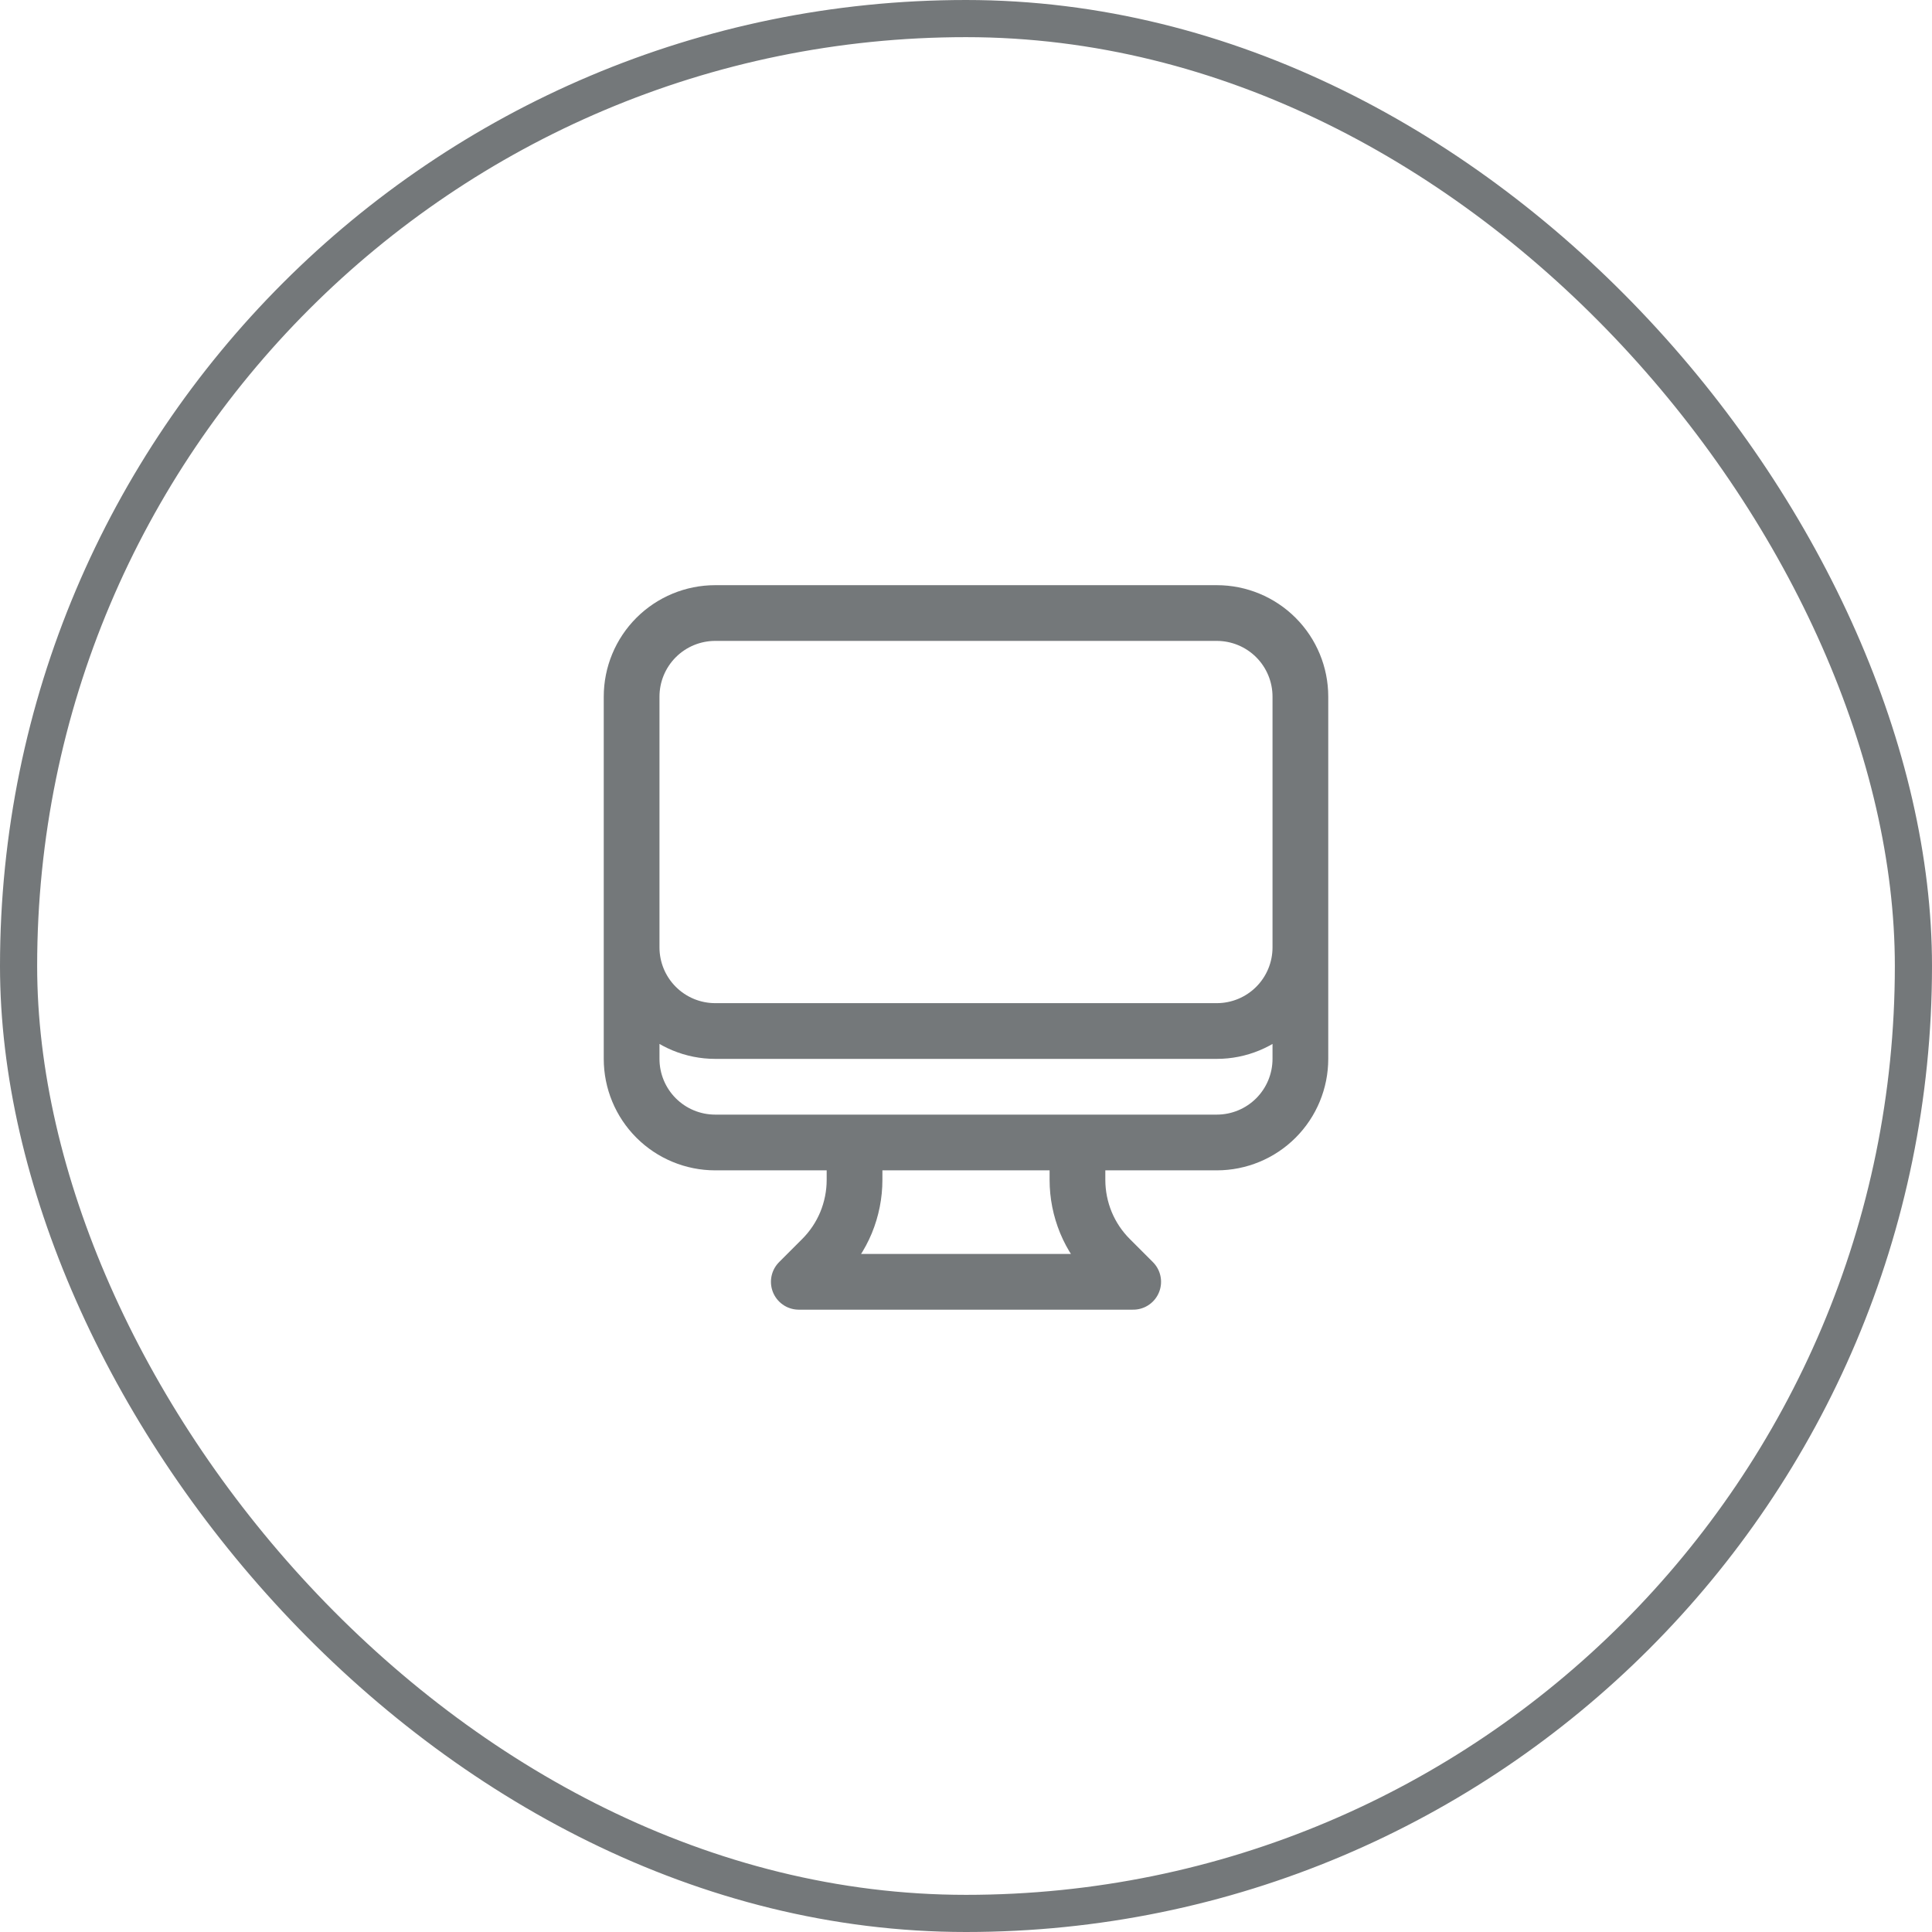
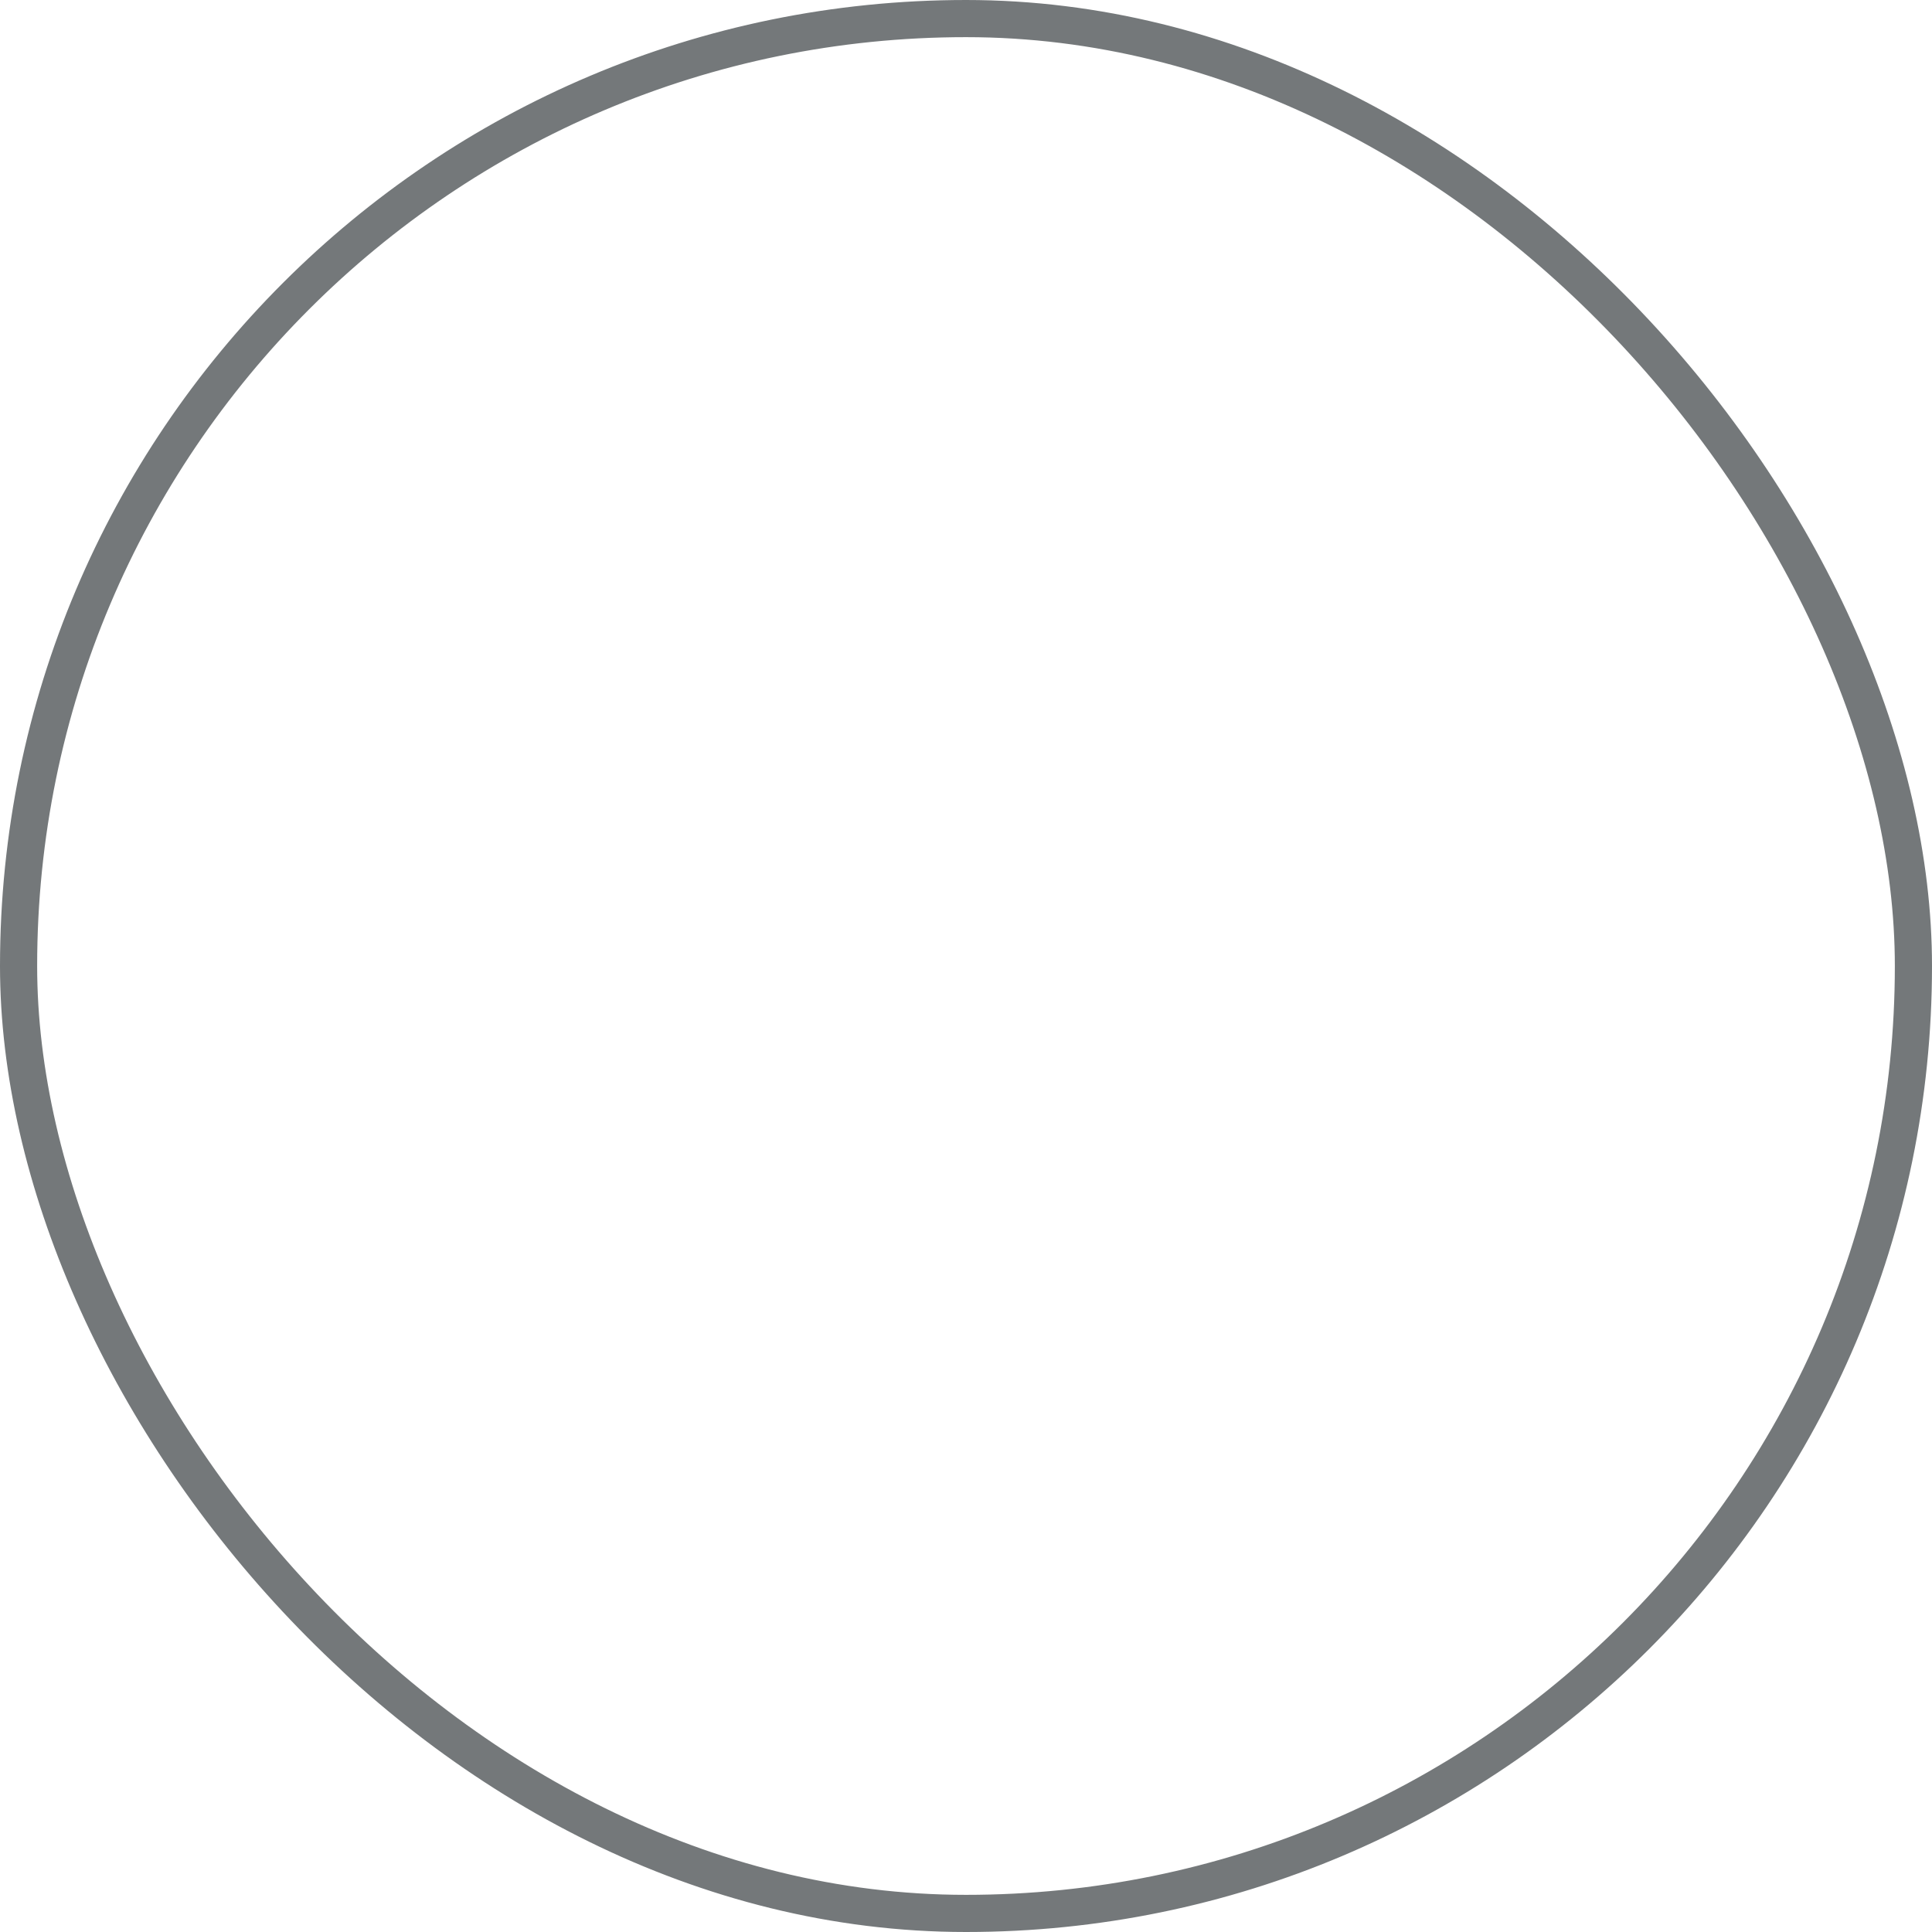
<svg xmlns="http://www.w3.org/2000/svg" width="52" height="52" viewBox="0 0 52 52" fill="none">
  <rect x="0.5" y="0.5" width="51" height="51" rx="25.5" stroke="#74787A" />
-   <path d="M23 30.75V31.757C23 32.151 22.922 32.541 22.772 32.906C22.621 33.27 22.4 33.6 22.121 33.879L21.5 34.5H30.5L29.879 33.879C29.6 33.6 29.379 33.27 29.228 32.906C29.078 32.541 29 32.151 29 31.757V30.75M35 18.75V28.5C35 29.097 34.763 29.669 34.341 30.091C33.919 30.513 33.347 30.75 32.75 30.75H19.25C18.653 30.75 18.081 30.513 17.659 30.091C17.237 29.669 17 29.097 17 28.5V18.75M35 18.75C35 18.153 34.763 17.581 34.341 17.159C33.919 16.737 33.347 16.5 32.75 16.5H19.25C18.653 16.5 18.081 16.737 17.659 17.159C17.237 17.581 17 18.153 17 18.75M35 18.75V25.5C35 26.097 34.763 26.669 34.341 27.091C33.919 27.513 33.347 27.75 32.75 27.75H19.25C18.653 27.75 18.081 27.513 17.659 27.091C17.237 26.669 17 26.097 17 25.5V18.75" stroke="#74787A" stroke-width="1.5" stroke-linecap="round" stroke-linejoin="round" />
</svg>